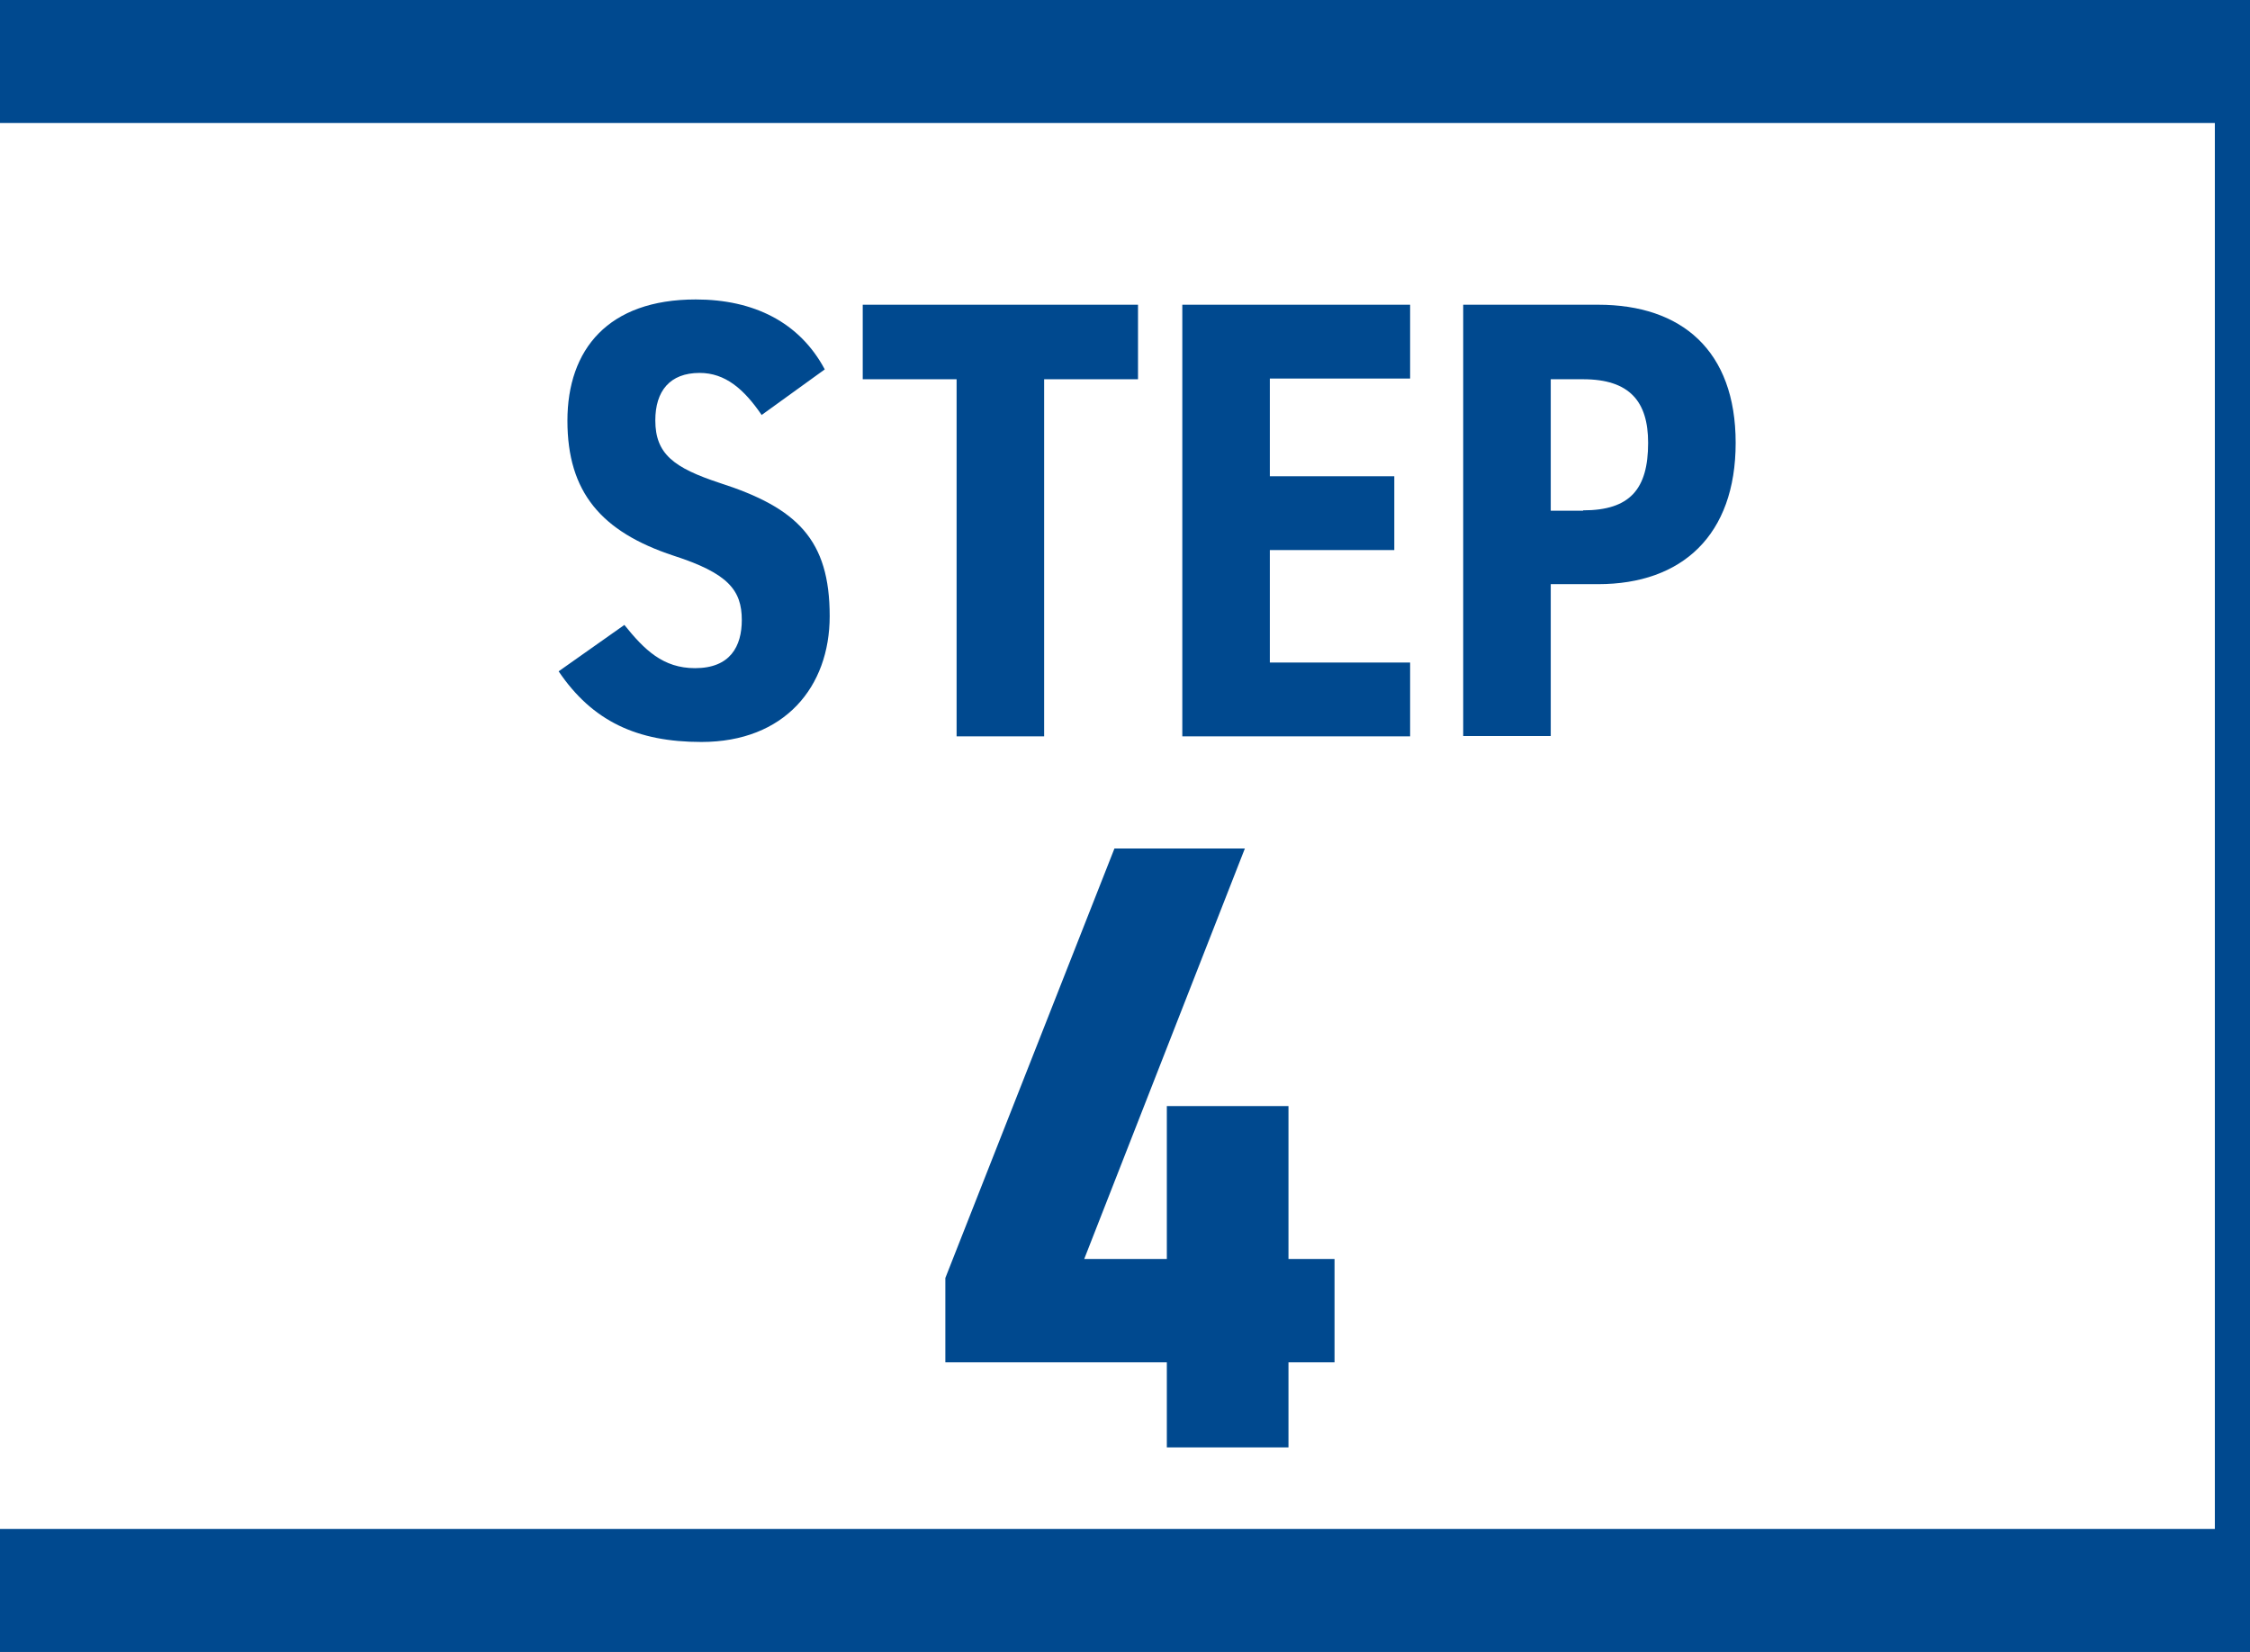
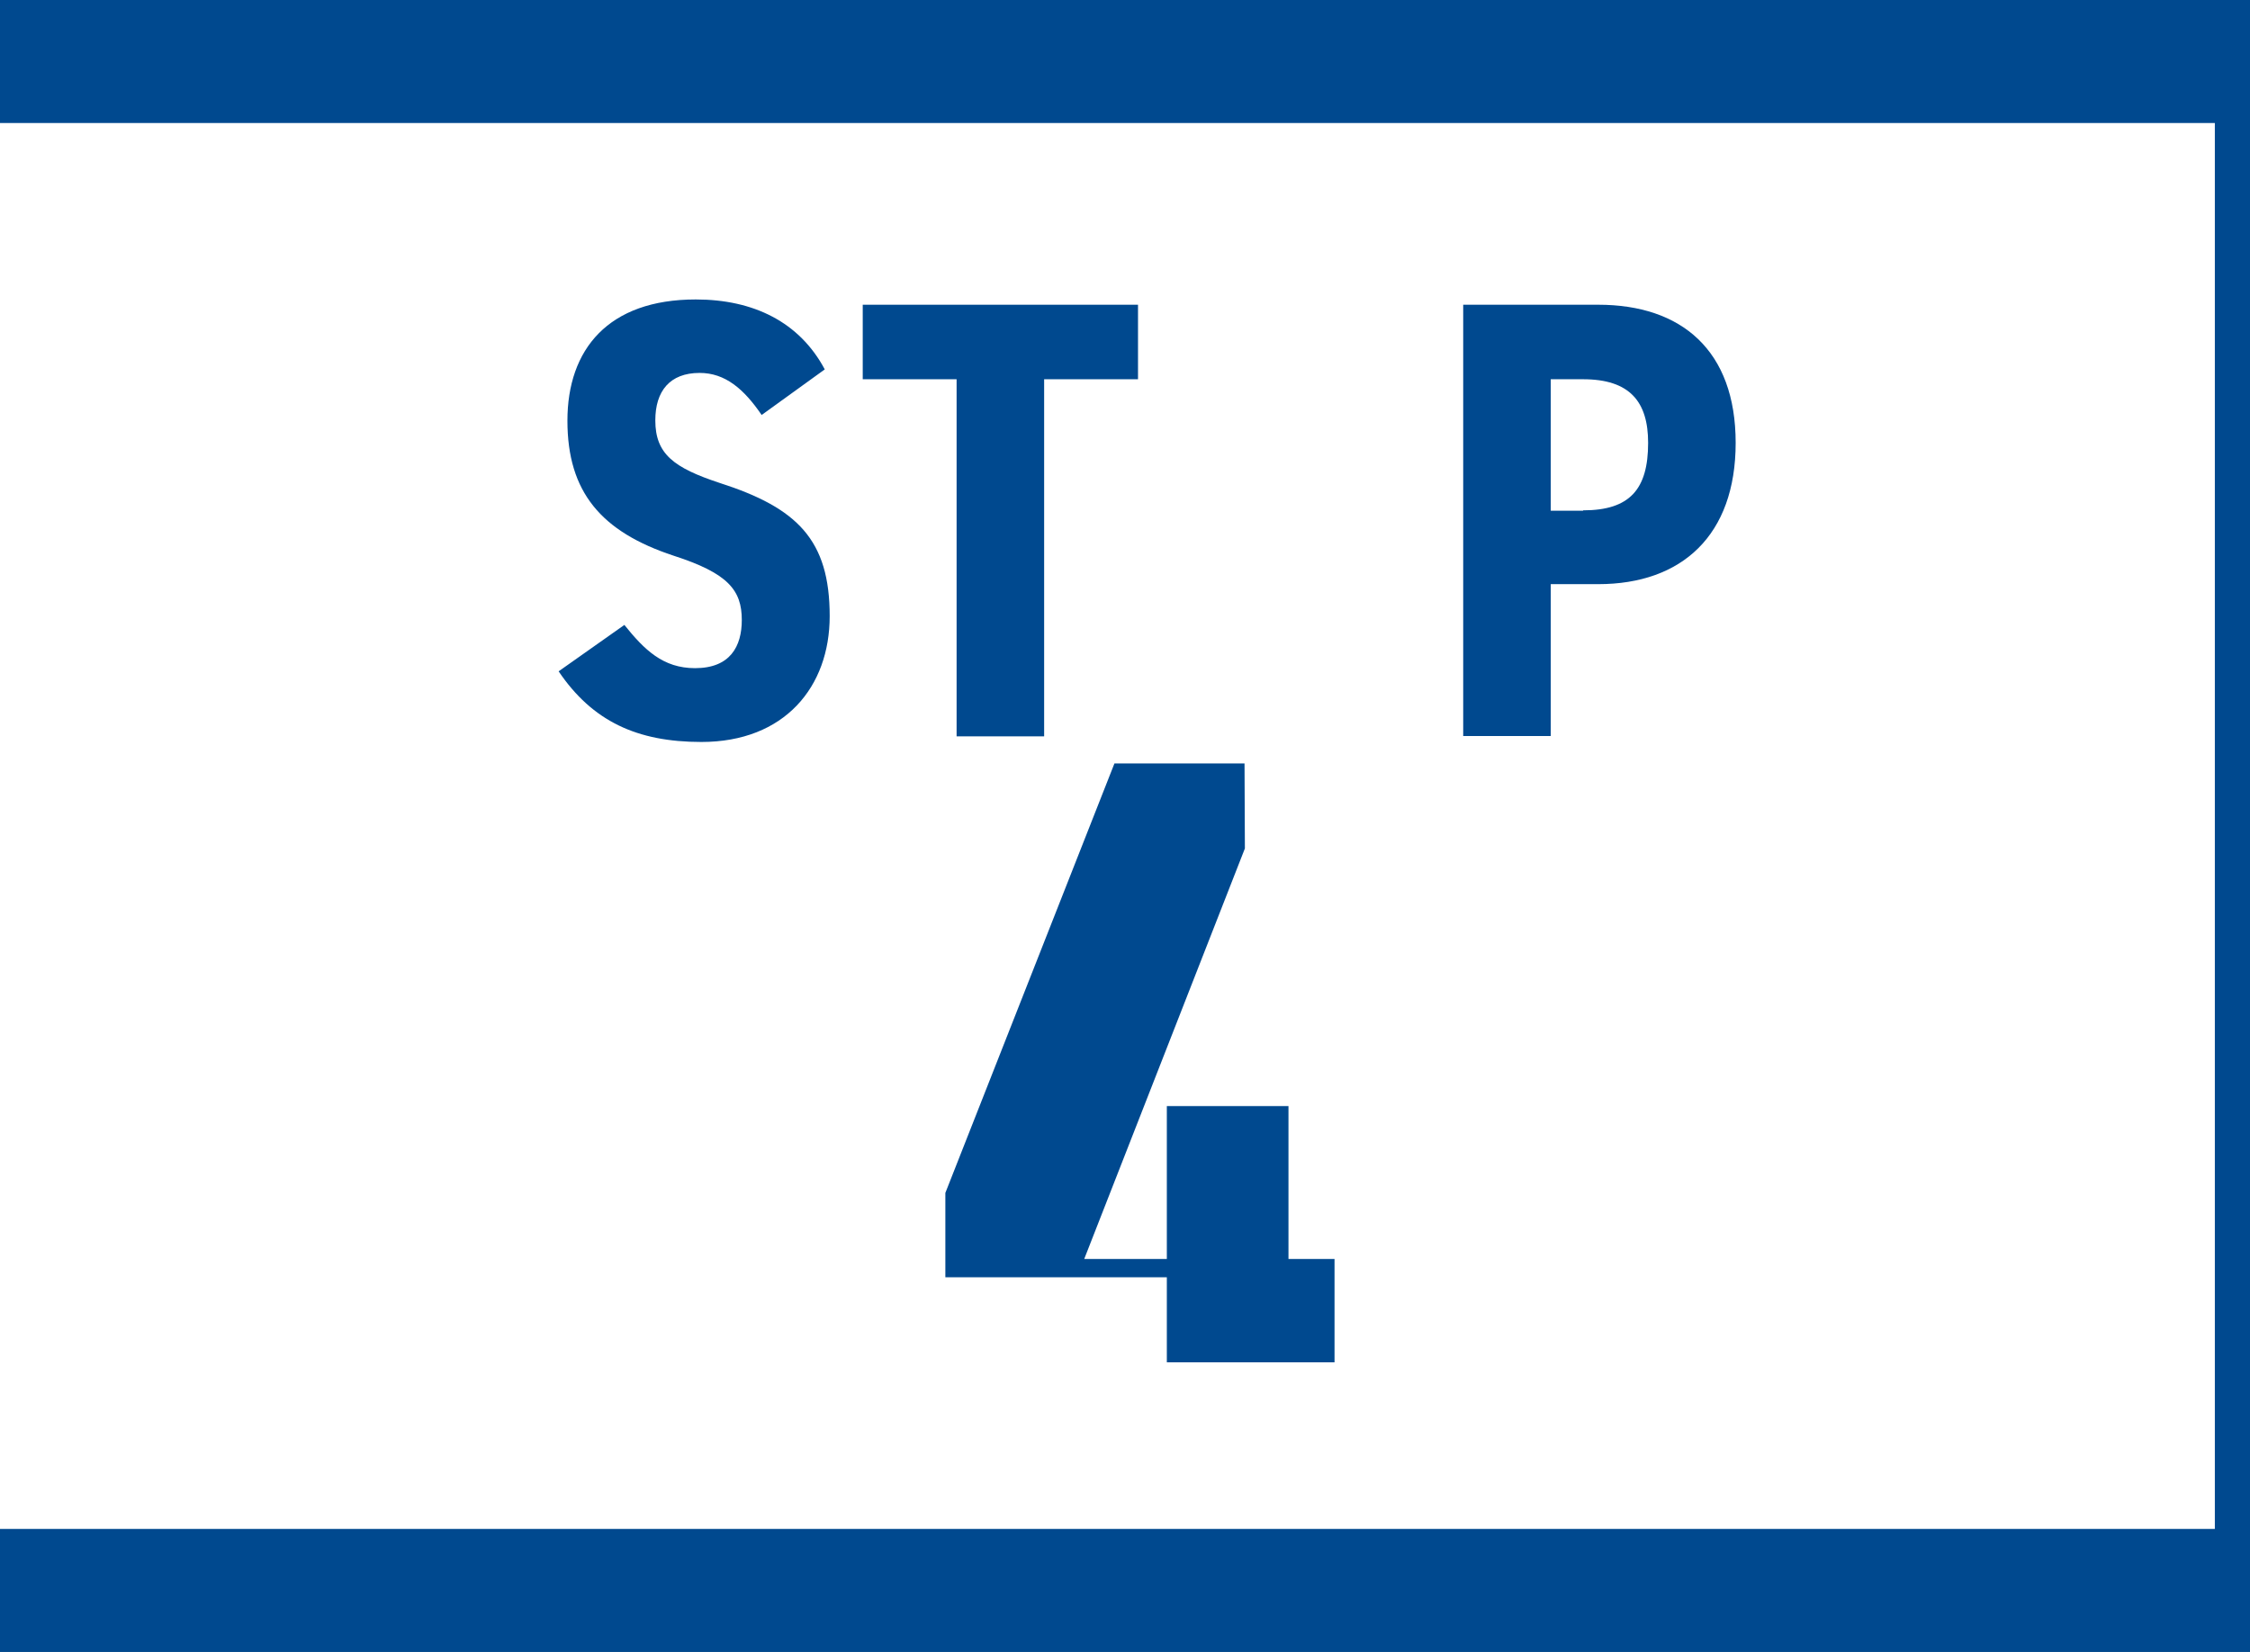
<svg xmlns="http://www.w3.org/2000/svg" id="_レイヤー_2" viewBox="0 0 64 47">
  <rect x="0" y="0" width="64" height="47" fill="#808080" stroke="none" />
  <defs>
    <style>.cls-1{fill:#00498f;}.cls-2{fill:#fff;}</style>
  </defs>
  <g id="contents">
    <g>
      <rect class="cls-1" x="8.5" y="-8.5" width="47" height="64" transform="translate(8.5 55.5) rotate(-90)" />
      <rect class="cls-2" y="3.5" width="63" height="40" />
      <g>
        <path class="cls-1" d="M21.66,11.8c-.5-.73-1.03-1.19-1.76-1.19-.85,0-1.26,.52-1.26,1.35,0,.96,.53,1.35,1.83,1.78,2.21,.71,3.13,1.62,3.13,3.79,0,2.01-1.28,3.58-3.65,3.58-1.83,0-3.1-.59-4.06-2.01l1.87-1.32c.57,.71,1.1,1.23,2.01,1.23,1,0,1.33-.62,1.33-1.37,0-.85-.39-1.33-1.94-1.83-2.06-.68-3.02-1.81-3.02-3.84s1.16-3.45,3.65-3.45c1.64,0,2.95,.64,3.67,1.99l-1.8,1.3Z" />
        <path class="cls-1" d="M32.37,8.67v2.12h-2.67v10.16h-2.49V10.79h-2.67v-2.12h7.83Z" />
-         <path class="cls-1" d="M40.11,8.67v2.1h-3.99v2.78h3.54v2.1h-3.54v3.2h3.99v2.1h-6.48V8.67h6.48Z" />
        <path class="cls-1" d="M44.11,16.62v4.32h-2.49V8.67h3.84c2.37,0,3.91,1.3,3.91,3.93s-1.53,4.02-3.91,4.02h-1.35Zm.92-2.1c1.33,0,1.85-.6,1.85-1.92,0-1.17-.52-1.81-1.85-1.81h-.92v3.74h.92Z" />
      </g>
-       <path class="cls-1" d="M35.41,24.14l-4.57,11.68h2.35v-4.35h3.46v4.35h1.31v2.94h-1.31v2.42h-3.46v-2.42h-6.3v-2.4l4.81-12.22h3.7Z" />
+       <path class="cls-1" d="M35.41,24.14l-4.57,11.68h2.35v-4.35h3.46v4.35h1.31v2.94h-1.31h-3.46v-2.42h-6.3v-2.4l4.81-12.22h3.7Z" />
    </g>
  </g>
</svg>